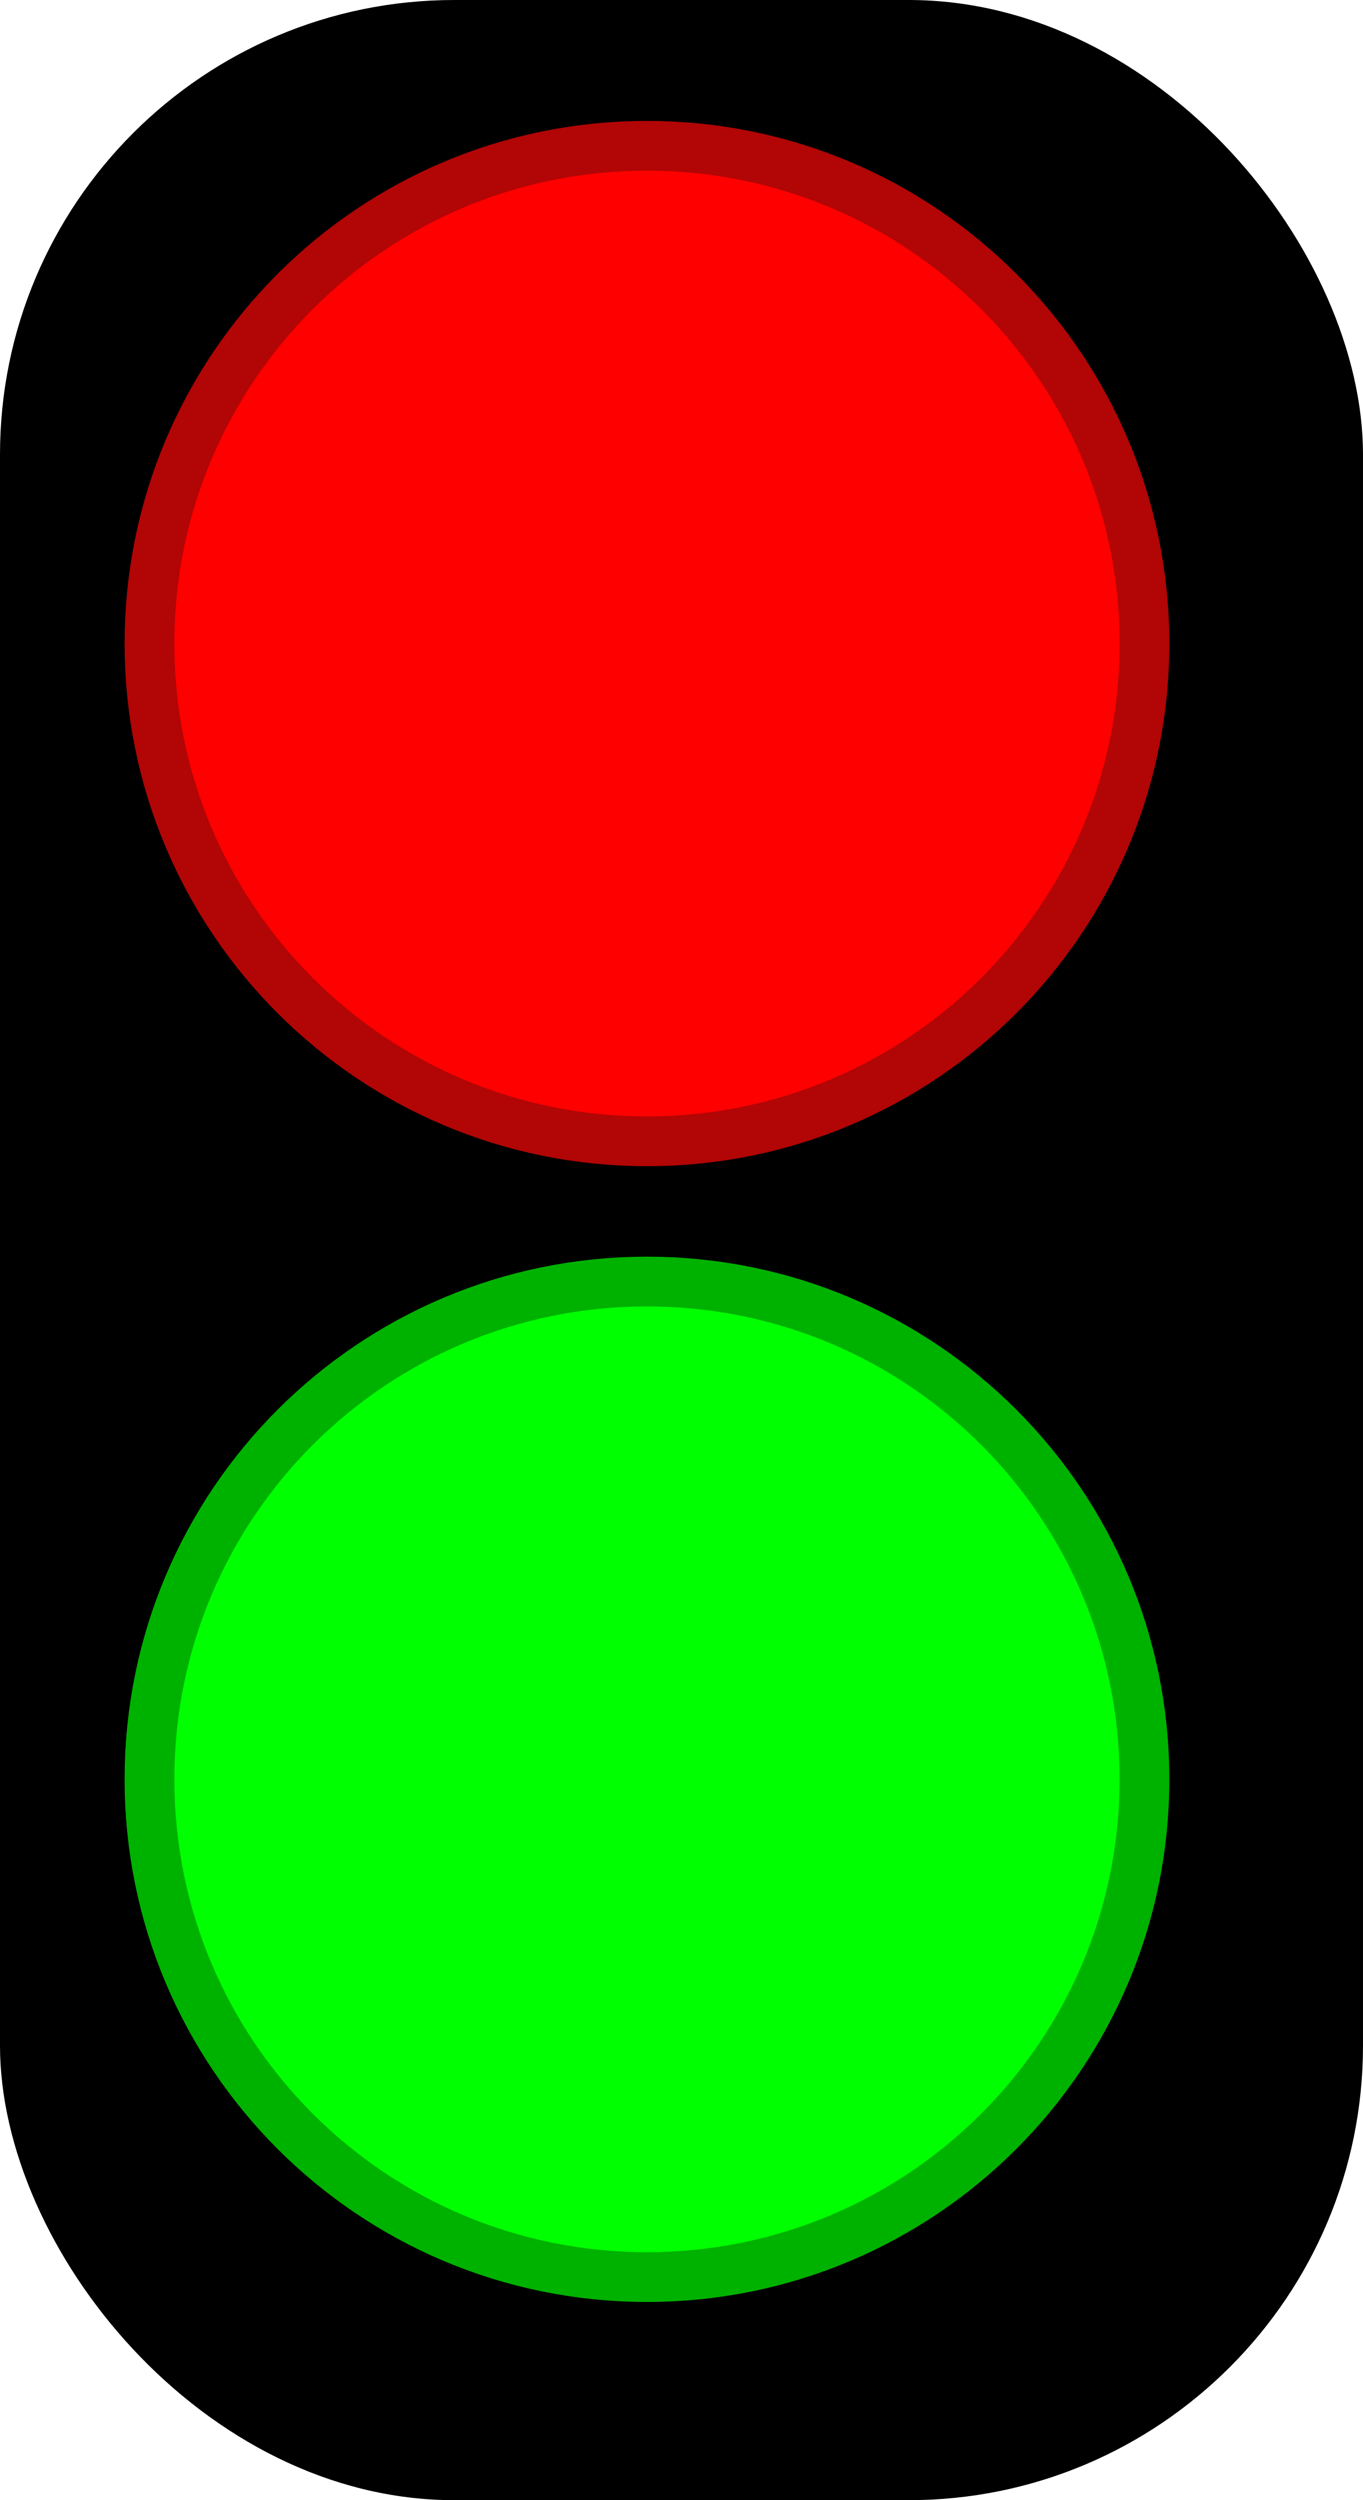
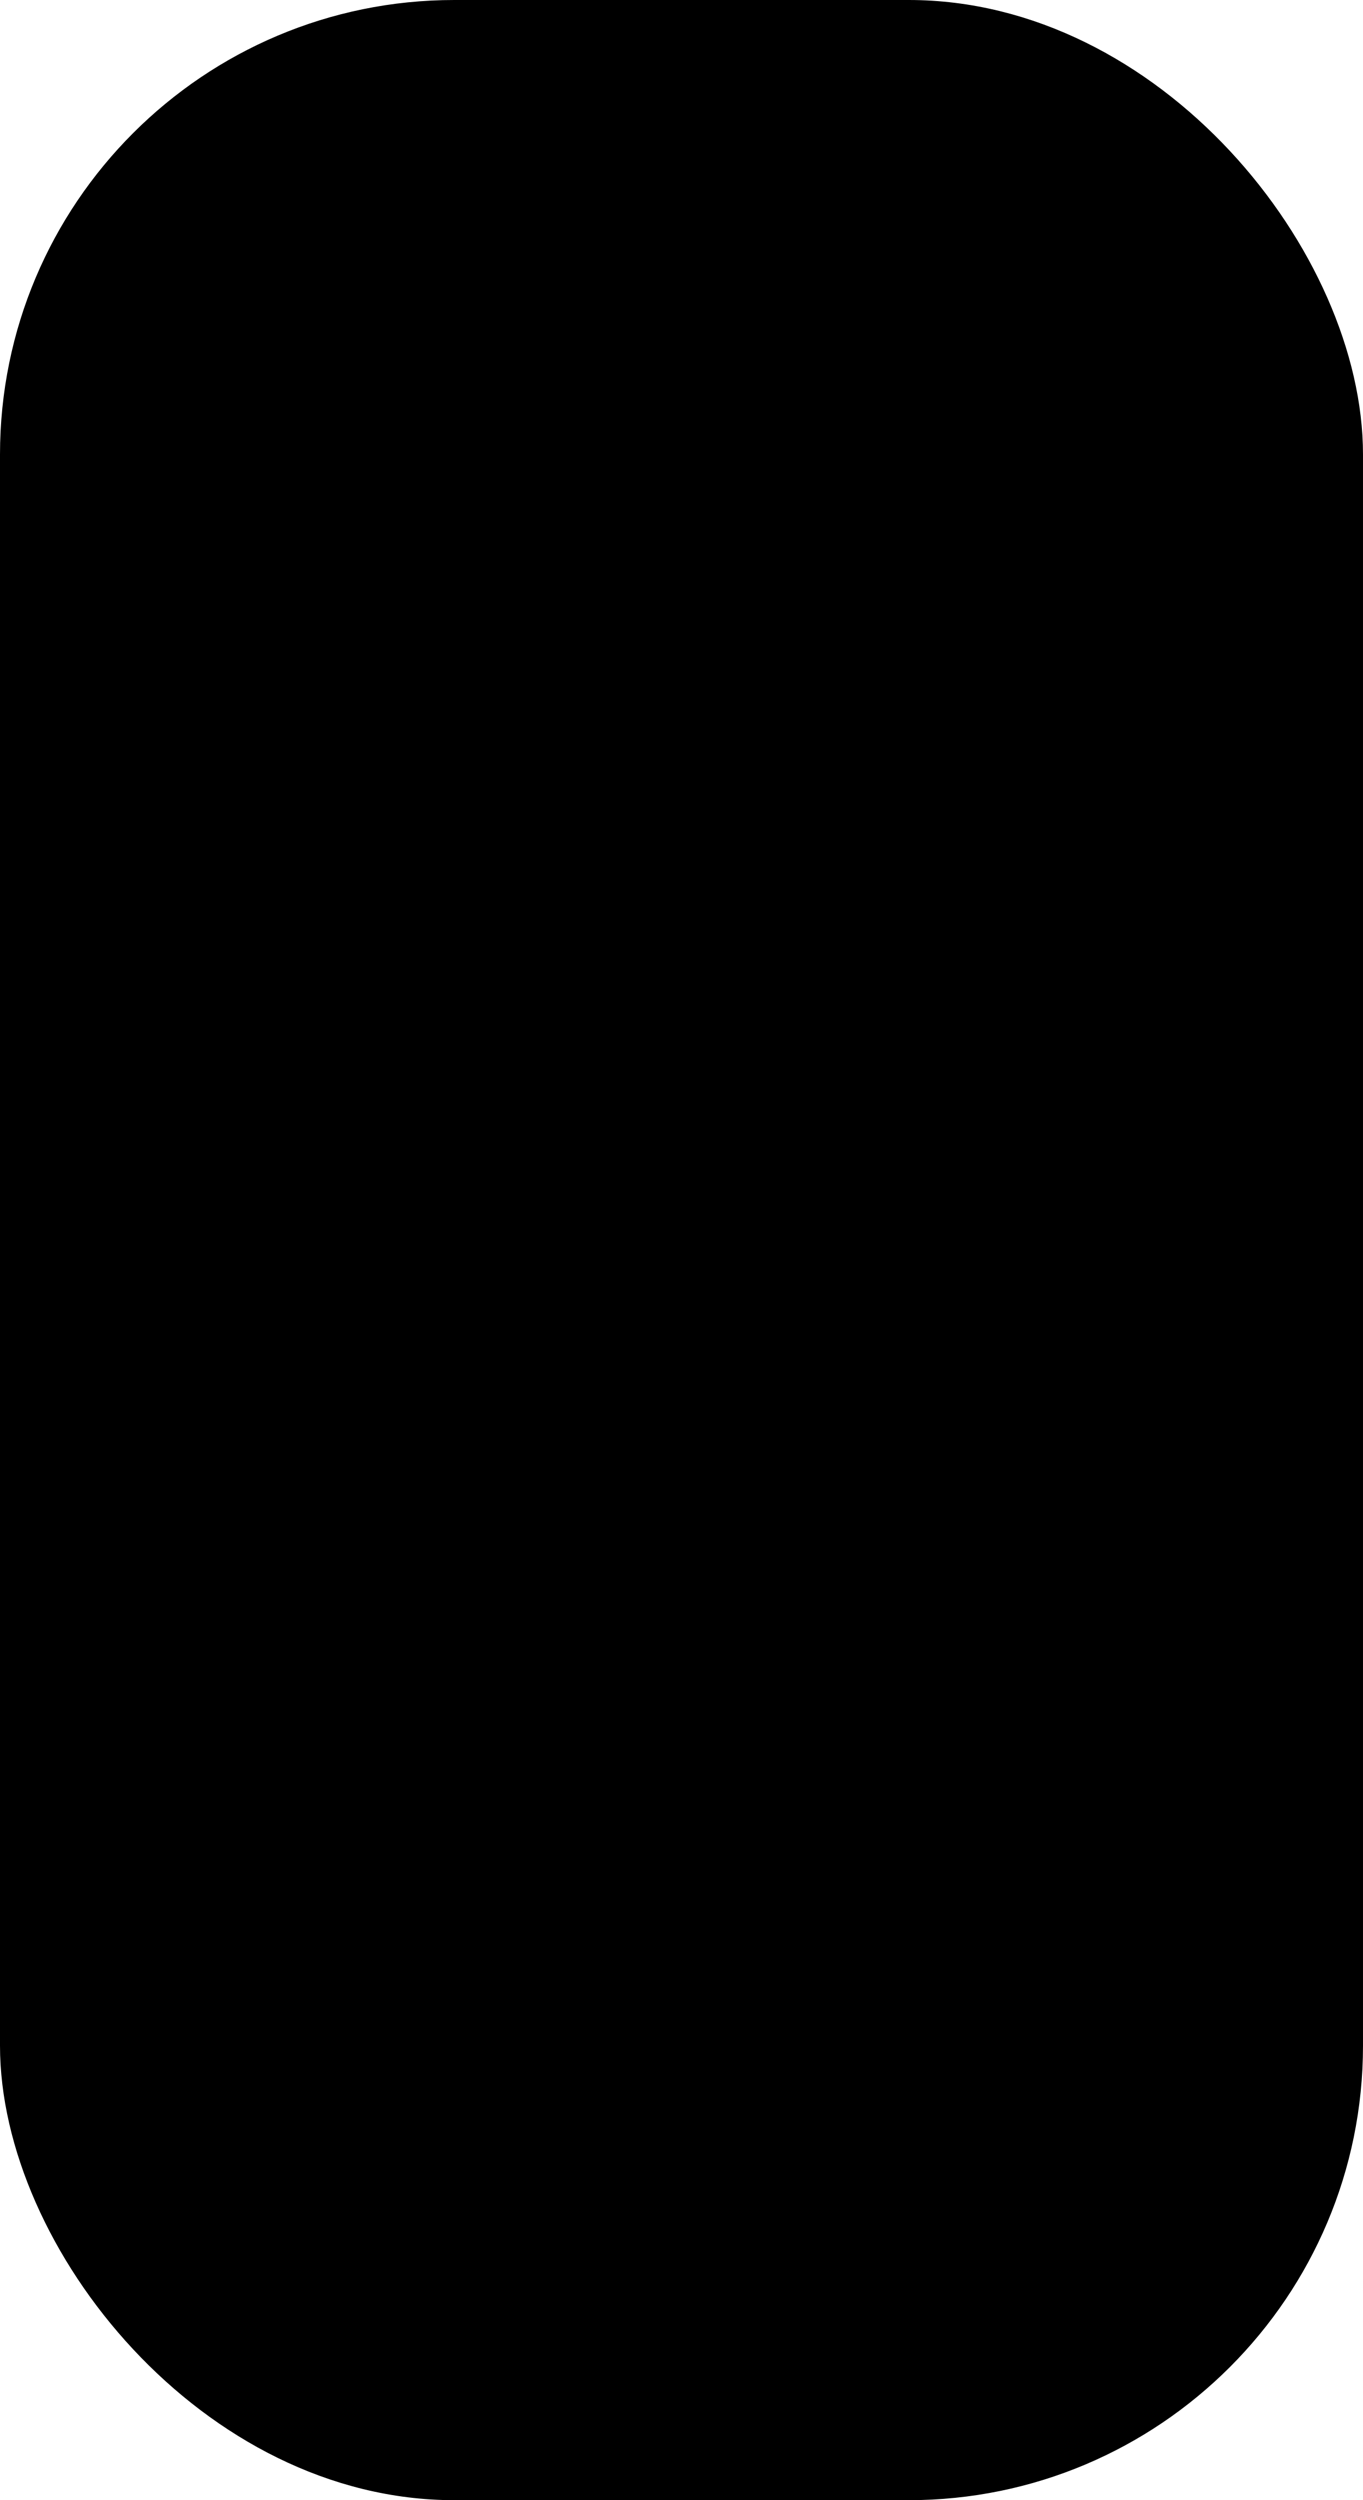
<svg xmlns="http://www.w3.org/2000/svg" xmlns:ns1="http://www.inkscape.org/namespaces/inkscape" xmlns:ns2="http://sodipodi.sourceforge.net/DTD/sodipodi-0.dtd" width="6" height="11" id="svg3850" version="1.1" ns1:version="0.48.4 r9939" ns2:docname="traffic_signal.svg">
  <defs id="defs3852" />
  <ns2:namedview id="base" pagecolor="#ffffff" bordercolor="#666666" borderopacity="1.0" ns1:pageopacity="0.0" ns1:pageshadow="2" ns1:zoom="16" ns1:cx="14.621652" ns1:cy="3.4019405" ns1:document-units="px" ns1:current-layer="layer1" showgrid="false" fit-margin-top="0" fit-margin-left="0" fit-margin-right="0" fit-margin-bottom="0" ns1:window-width="1680" ns1:window-height="988" ns1:window-x="-8" ns1:window-y="-8" ns1:window-maximized="1" ns1:snap-global="true">
    <ns1:grid type="xygrid" id="grid3877" empspacing="5" visible="true" enabled="true" snapvisiblegridlinesonly="true" originx="0px" originy="-1.7382813e-005px" />
  </ns2:namedview>
  <g ns1:label="Layer 1" ns1:groupmode="layer" id="layer1" transform="translate(0,-1041.362)">
    <rect style="fill:#000000;fill-opacity:1;stroke:none" id="rect3804-1" width="6" height="11" x="0" y="1041.362" ry="2" />
-     <path ns2:type="arc" style="fill:#ff0000;fill-opacity:1;stroke:#b20505;stroke-width:0.2;stroke-miterlimit:4;stroke-opacity:1;stroke-dasharray:none" id="path3024-7" ns2:cx="638" ns2:cy="709.36218" ns2:rx="2" ns2:ry="2" d="m 640,709.362 c 0,1.105 -0.895,2 -2,2 -1.105,0 -2,-0.895 -2,-2 0,-1.105 0.895,-2 2,-2 1.105,0 2,0.895 2,2 z" transform="matrix(1.095,0,0,1.095,-695.762,267.442)" />
-     <path ns2:type="arc" style="fill:#00ff00;fill-opacity:1;stroke:#00b200;stroke-width:0.2;stroke-linecap:square;stroke-linejoin:miter;stroke-miterlimit:4;stroke-opacity:1;stroke-dasharray:none" id="path3798-0" ns2:cx="638" ns2:cy="719.36218" ns2:rx="2" ns2:ry="2" d="m 640,719.362 c 0,1.105 -0.895,2 -2,2 -1.105,0 -2,-0.895 -2,-2 0,-1.105 0.895,-2 2,-2 1.105,0 2,0.895 2,2 z" transform="matrix(1.095,0,0,1.095,-695.762,261.489)" />
  </g>
</svg>